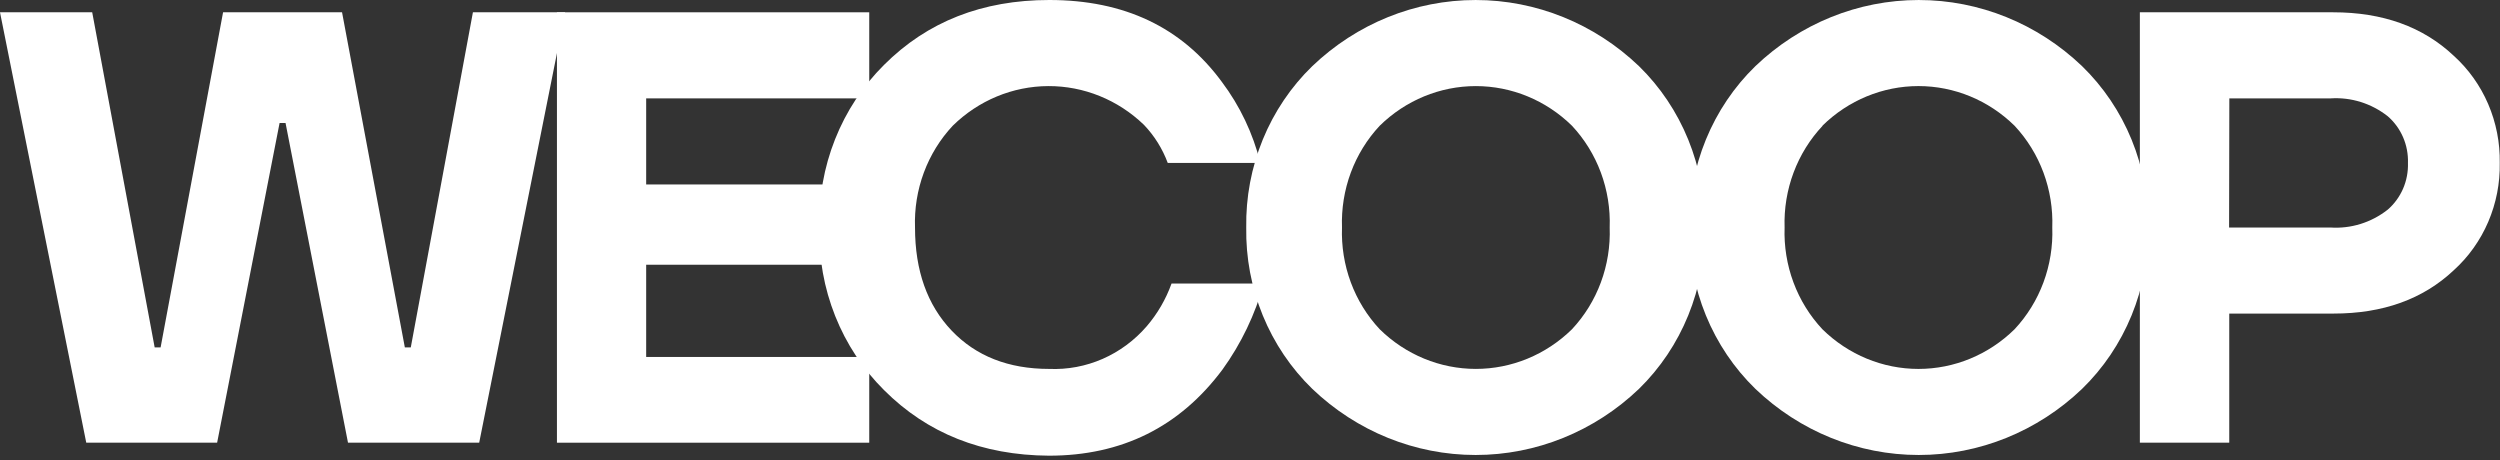
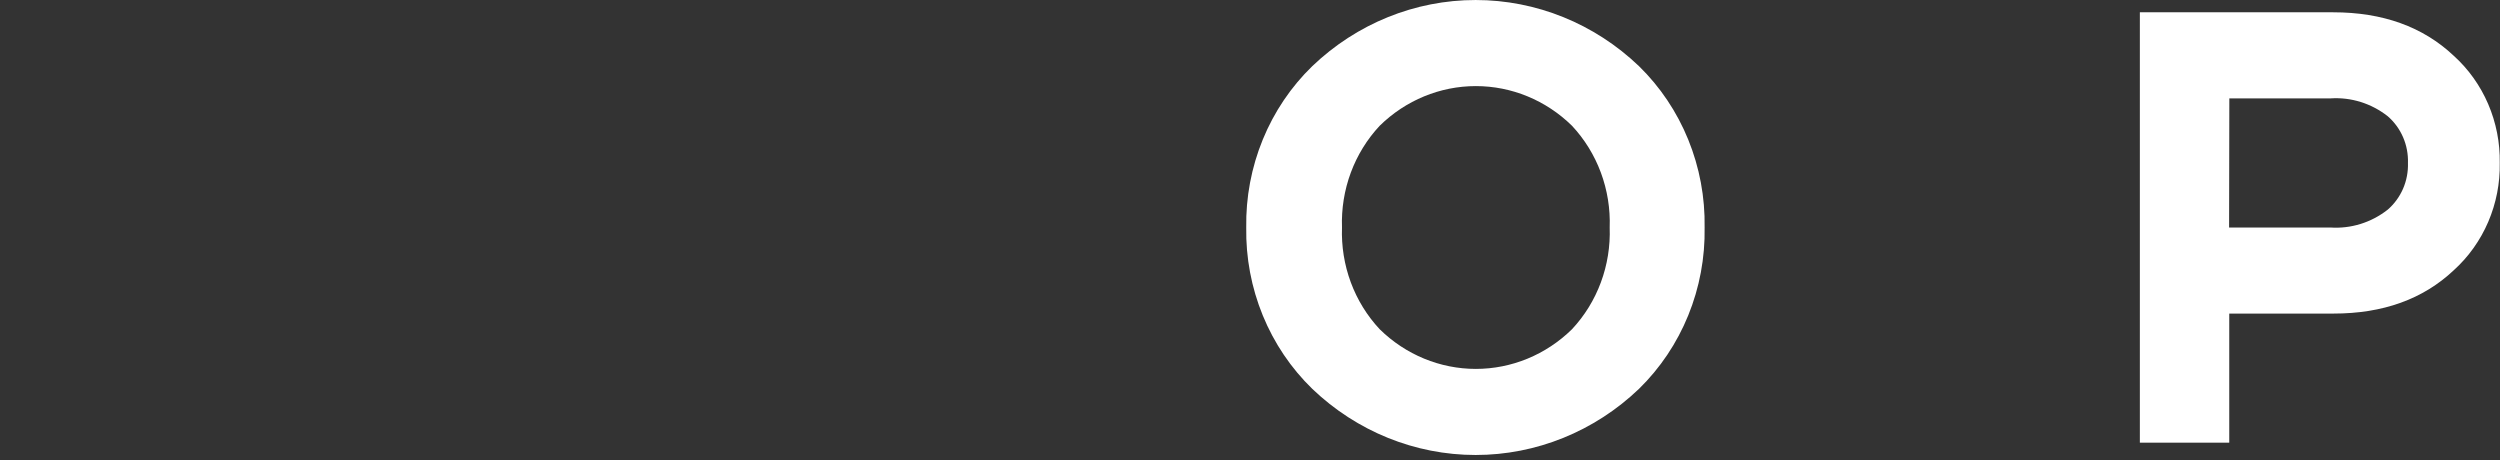
<svg xmlns="http://www.w3.org/2000/svg" width="500" height="92" viewBox="0 0 500 92" fill="none">
  <rect x="0" y="0" width="500" height="92" fill="#333333" stroke="none" />
-   <path d="M0 2.459H18.441L30.933 69.48H32.123L44.615 2.459H68.409L80.968 69.48H82.157L94.583 2.459H113.024L95.839 88.54H69.599L57.107 24.595H55.917L43.425 88.54H17.251L0 2.459Z" fill="white" />
-   <path d="M111.388 88.54V2.459H173.849V19.676H129.234V36.892H164.926V52.947H129.234V71.392H173.849V88.54H111.388Z" fill="white" />
-   <path d="M176.807 78.019C172.589 73.836 169.262 68.789 167.037 63.202C164.812 57.614 163.739 51.609 163.885 45.568C163.72 39.505 164.784 33.474 167.01 27.861C169.235 22.249 172.572 17.18 176.807 12.98C185.454 4.327 196.47 0 209.855 0C224.848 0 236.348 5.454 244.357 16.362C247.979 21.167 250.605 26.69 252.074 32.588H233.55C232.488 29.737 230.868 27.144 228.791 24.97C223.596 19.959 216.746 17.186 209.64 17.218C202.534 17.25 195.708 20.084 190.555 25.141C188.033 27.833 186.064 31.024 184.767 34.523C183.469 38.022 182.869 41.756 183.003 45.5C183.003 54.108 185.438 60.974 190.307 66.098C195.176 71.222 201.692 73.784 209.855 73.784C213.513 73.937 217.159 73.251 220.531 71.775C223.902 70.298 226.915 68.068 229.353 65.244C231.501 62.738 233.181 59.842 234.31 56.704H252.751C251.028 62.912 248.228 68.746 244.489 73.92C235.919 85.398 224.352 91.137 209.789 91.137C196.448 91.046 185.454 86.673 176.807 78.019Z" fill="white" />
  <path d="M262.467 77.781C258.207 73.65 254.831 68.645 252.554 63.086C250.278 57.526 249.151 51.536 249.248 45.5C249.151 39.464 250.278 33.474 252.554 27.915C254.831 22.355 258.207 17.35 262.467 13.22C271.356 4.722 283.019 0.002 295.127 0.002C307.235 0.002 318.897 4.722 327.787 13.22C332.029 17.359 335.388 22.369 337.65 27.927C339.912 33.486 341.027 39.471 340.923 45.5C341.027 51.529 339.912 57.515 337.65 63.073C335.388 68.632 332.029 73.641 327.787 77.781C318.897 86.278 307.235 90.998 295.127 90.998C283.019 90.998 271.356 86.278 262.467 77.781ZM275.951 25.141C273.429 27.833 271.46 31.024 270.162 34.523C268.865 38.022 268.265 41.756 268.399 45.5C268.265 49.245 268.865 52.978 270.162 56.477C271.46 59.976 273.429 63.167 275.951 65.859C281.139 70.945 288.017 73.781 295.168 73.781C302.319 73.781 309.197 70.945 314.386 65.859C316.907 63.167 318.876 59.976 320.174 56.477C321.472 52.978 322.071 49.245 321.937 45.5C322.071 41.756 321.472 38.022 320.174 34.523C318.876 31.024 316.907 27.833 314.386 25.141C309.197 20.055 302.319 17.219 295.168 17.219C288.017 17.219 281.139 20.055 275.951 25.141Z" fill="white" />
-   <path d="M351.086 77.781C346.829 73.648 343.455 68.642 341.178 63.083C338.902 57.524 337.774 51.535 337.866 45.5C337.774 39.465 338.902 33.476 341.178 27.917C343.455 22.358 346.829 17.352 351.086 13.22C359.975 4.722 371.637 0.002 383.745 0.002C395.853 0.002 407.516 4.722 416.405 13.22C420.662 17.352 424.037 22.358 426.314 27.916C428.59 33.475 429.718 39.465 429.624 45.5C429.718 51.536 428.59 57.525 426.314 63.084C424.037 68.642 420.662 73.648 416.405 77.781C407.516 86.278 395.853 90.998 383.745 90.998C371.637 90.998 359.975 86.278 351.086 77.781ZM364.536 25.141C362.003 27.828 360.023 31.017 358.714 34.516C357.405 38.014 356.794 41.751 356.919 45.5C356.787 49.246 357.39 52.98 358.691 56.478C359.991 59.977 361.963 63.168 364.487 65.859C369.67 70.948 376.546 73.785 383.696 73.785C390.845 73.785 397.721 70.948 402.905 65.859C405.426 63.167 407.395 59.976 408.693 56.477C409.991 52.978 410.591 49.245 410.456 45.5C410.591 41.756 409.991 38.022 408.693 34.523C407.395 31.024 405.426 27.833 402.905 25.141C397.721 20.052 390.845 17.215 383.696 17.215C376.546 17.215 369.67 20.052 364.487 25.141H364.536Z" fill="white" />
  <path d="M427.972 88.54V2.459H466.638C476.552 2.459 484.583 5.351 490.73 11.136C493.686 13.801 496.043 17.102 497.636 20.808C499.229 24.513 500.019 28.534 499.95 32.588C500.023 36.639 499.238 40.658 497.651 44.364C496.064 48.069 493.713 51.371 490.763 54.04C484.616 59.835 476.585 62.727 466.671 62.716H445.851V88.54H427.972ZM445.818 45.5H466.043C470.168 45.786 474.254 44.518 477.544 41.93C478.86 40.793 479.909 39.36 480.611 37.742C481.312 36.123 481.648 34.361 481.592 32.588C481.648 30.815 481.312 29.052 480.611 27.434C479.909 25.815 478.86 24.383 477.544 23.245C474.276 20.677 470.223 19.41 466.126 19.676H445.867L445.818 45.5Z" fill="white" />
</svg>